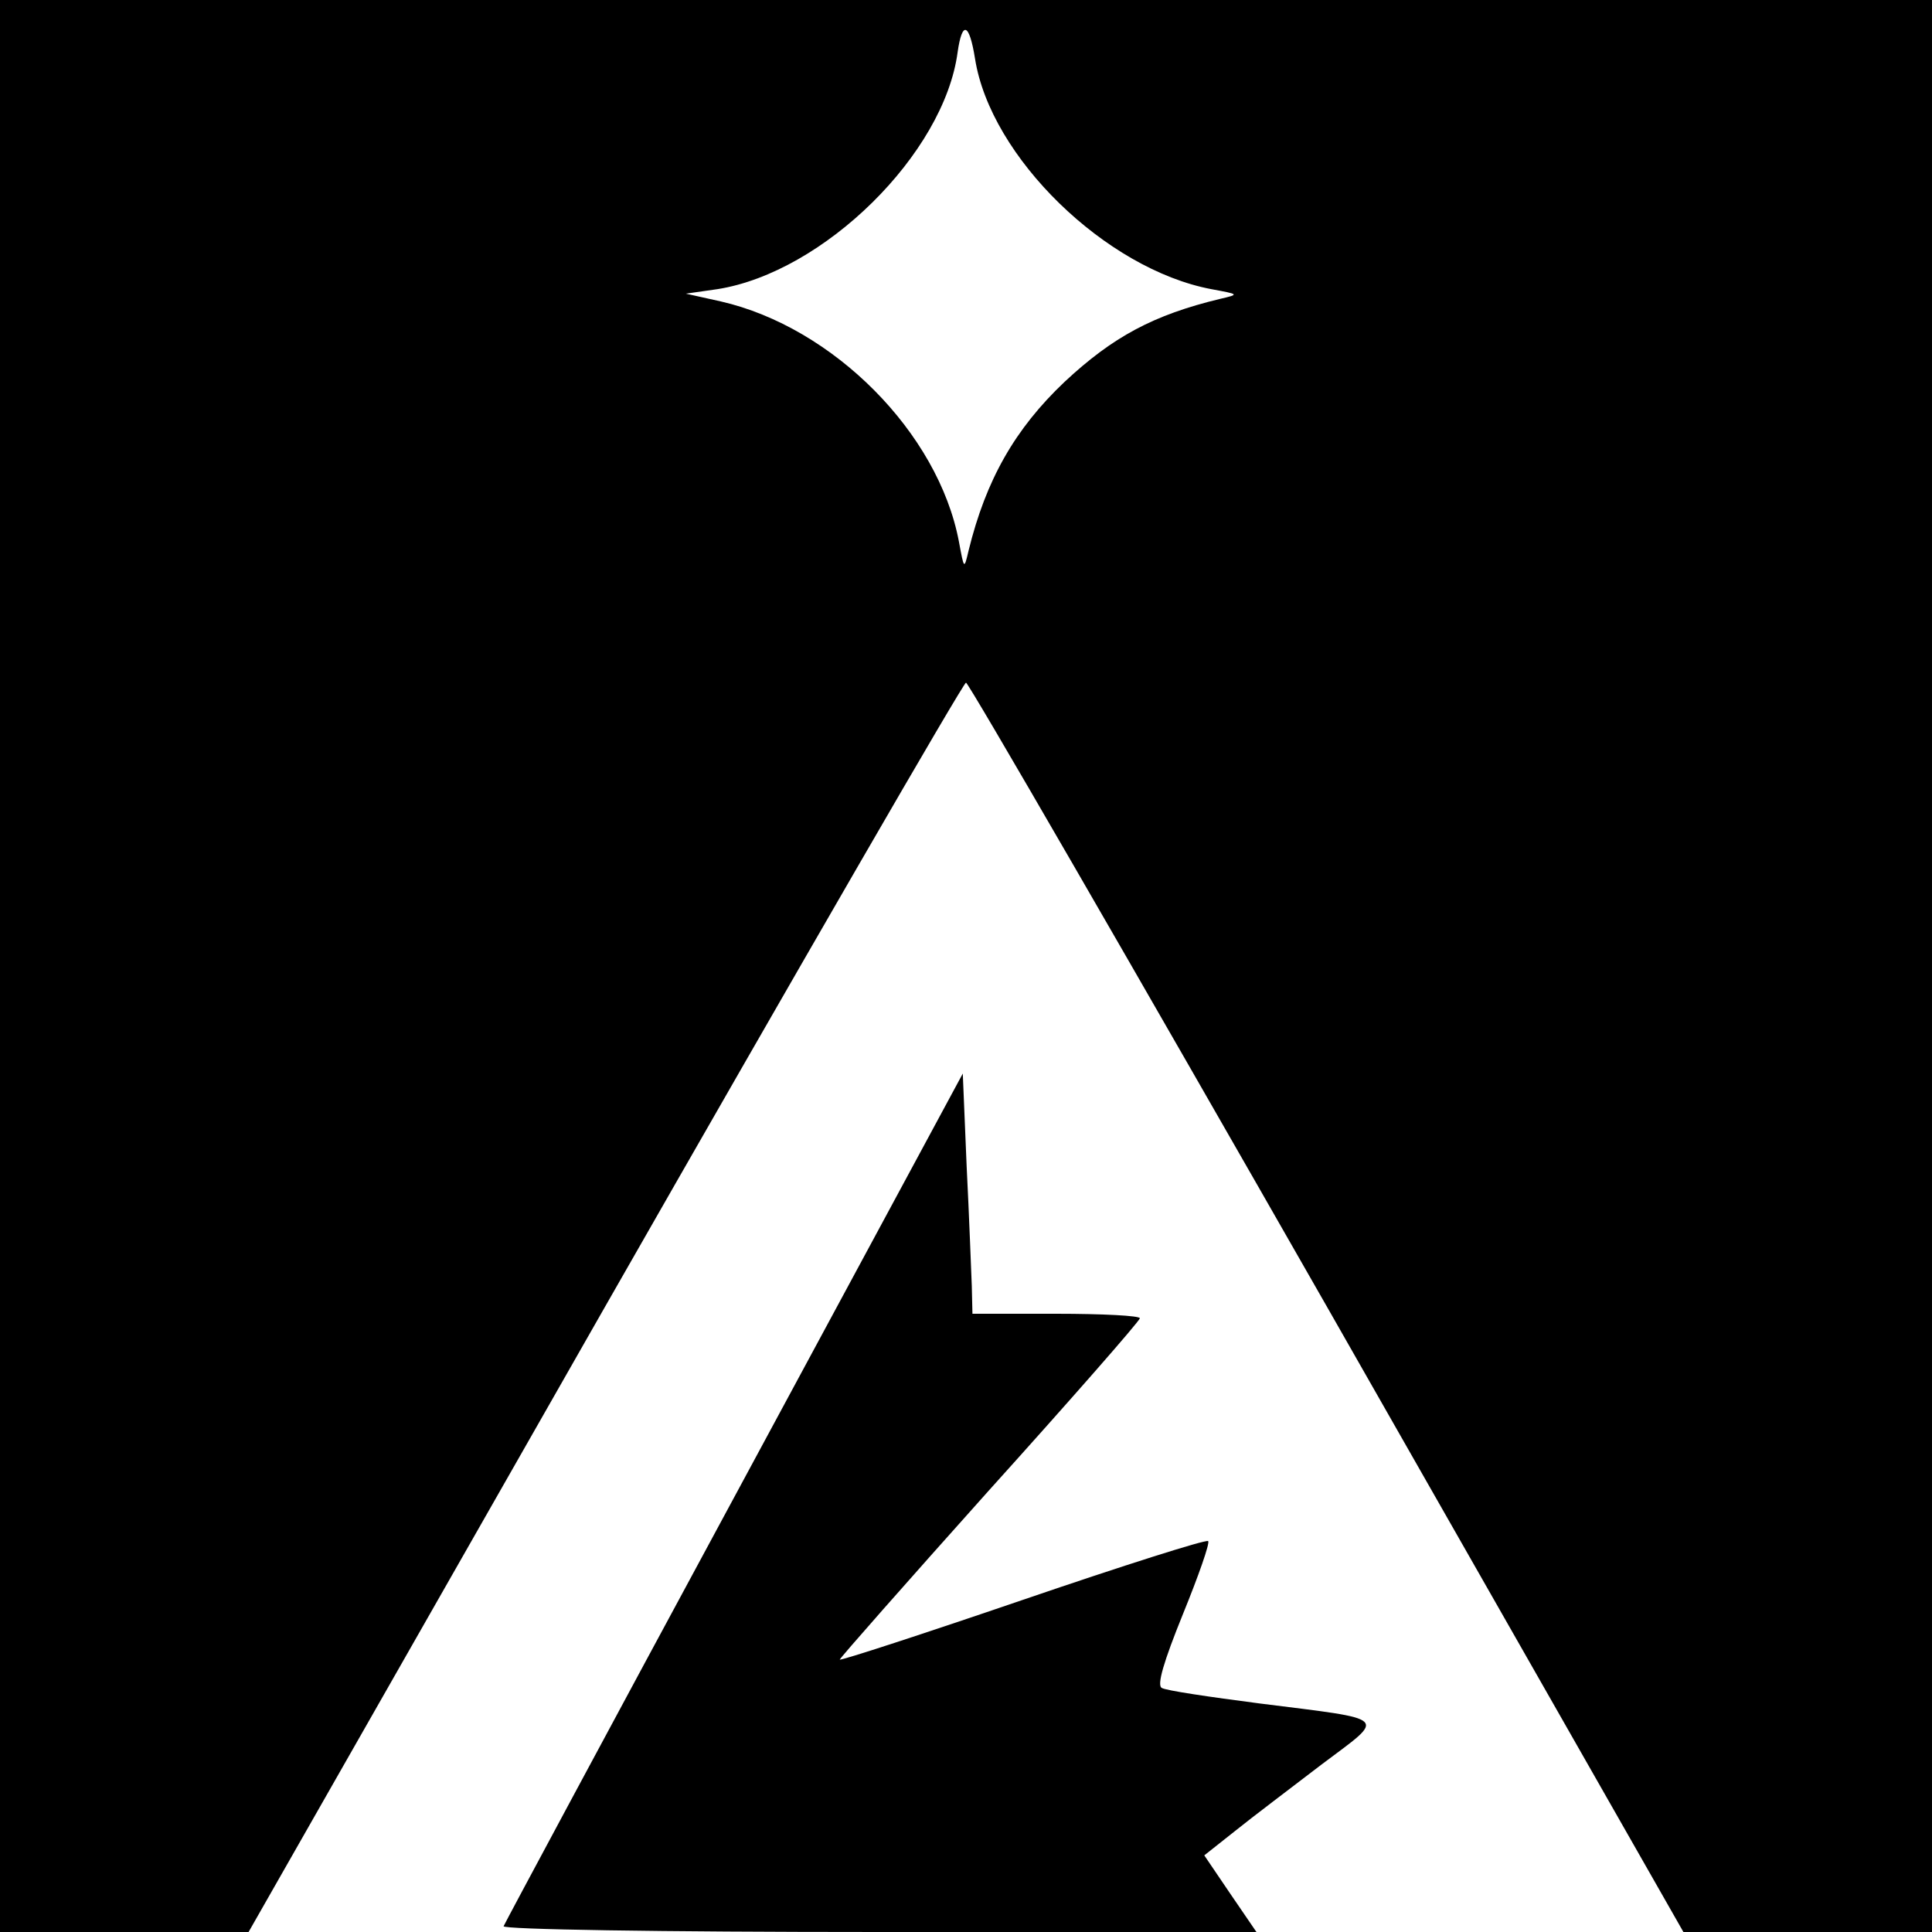
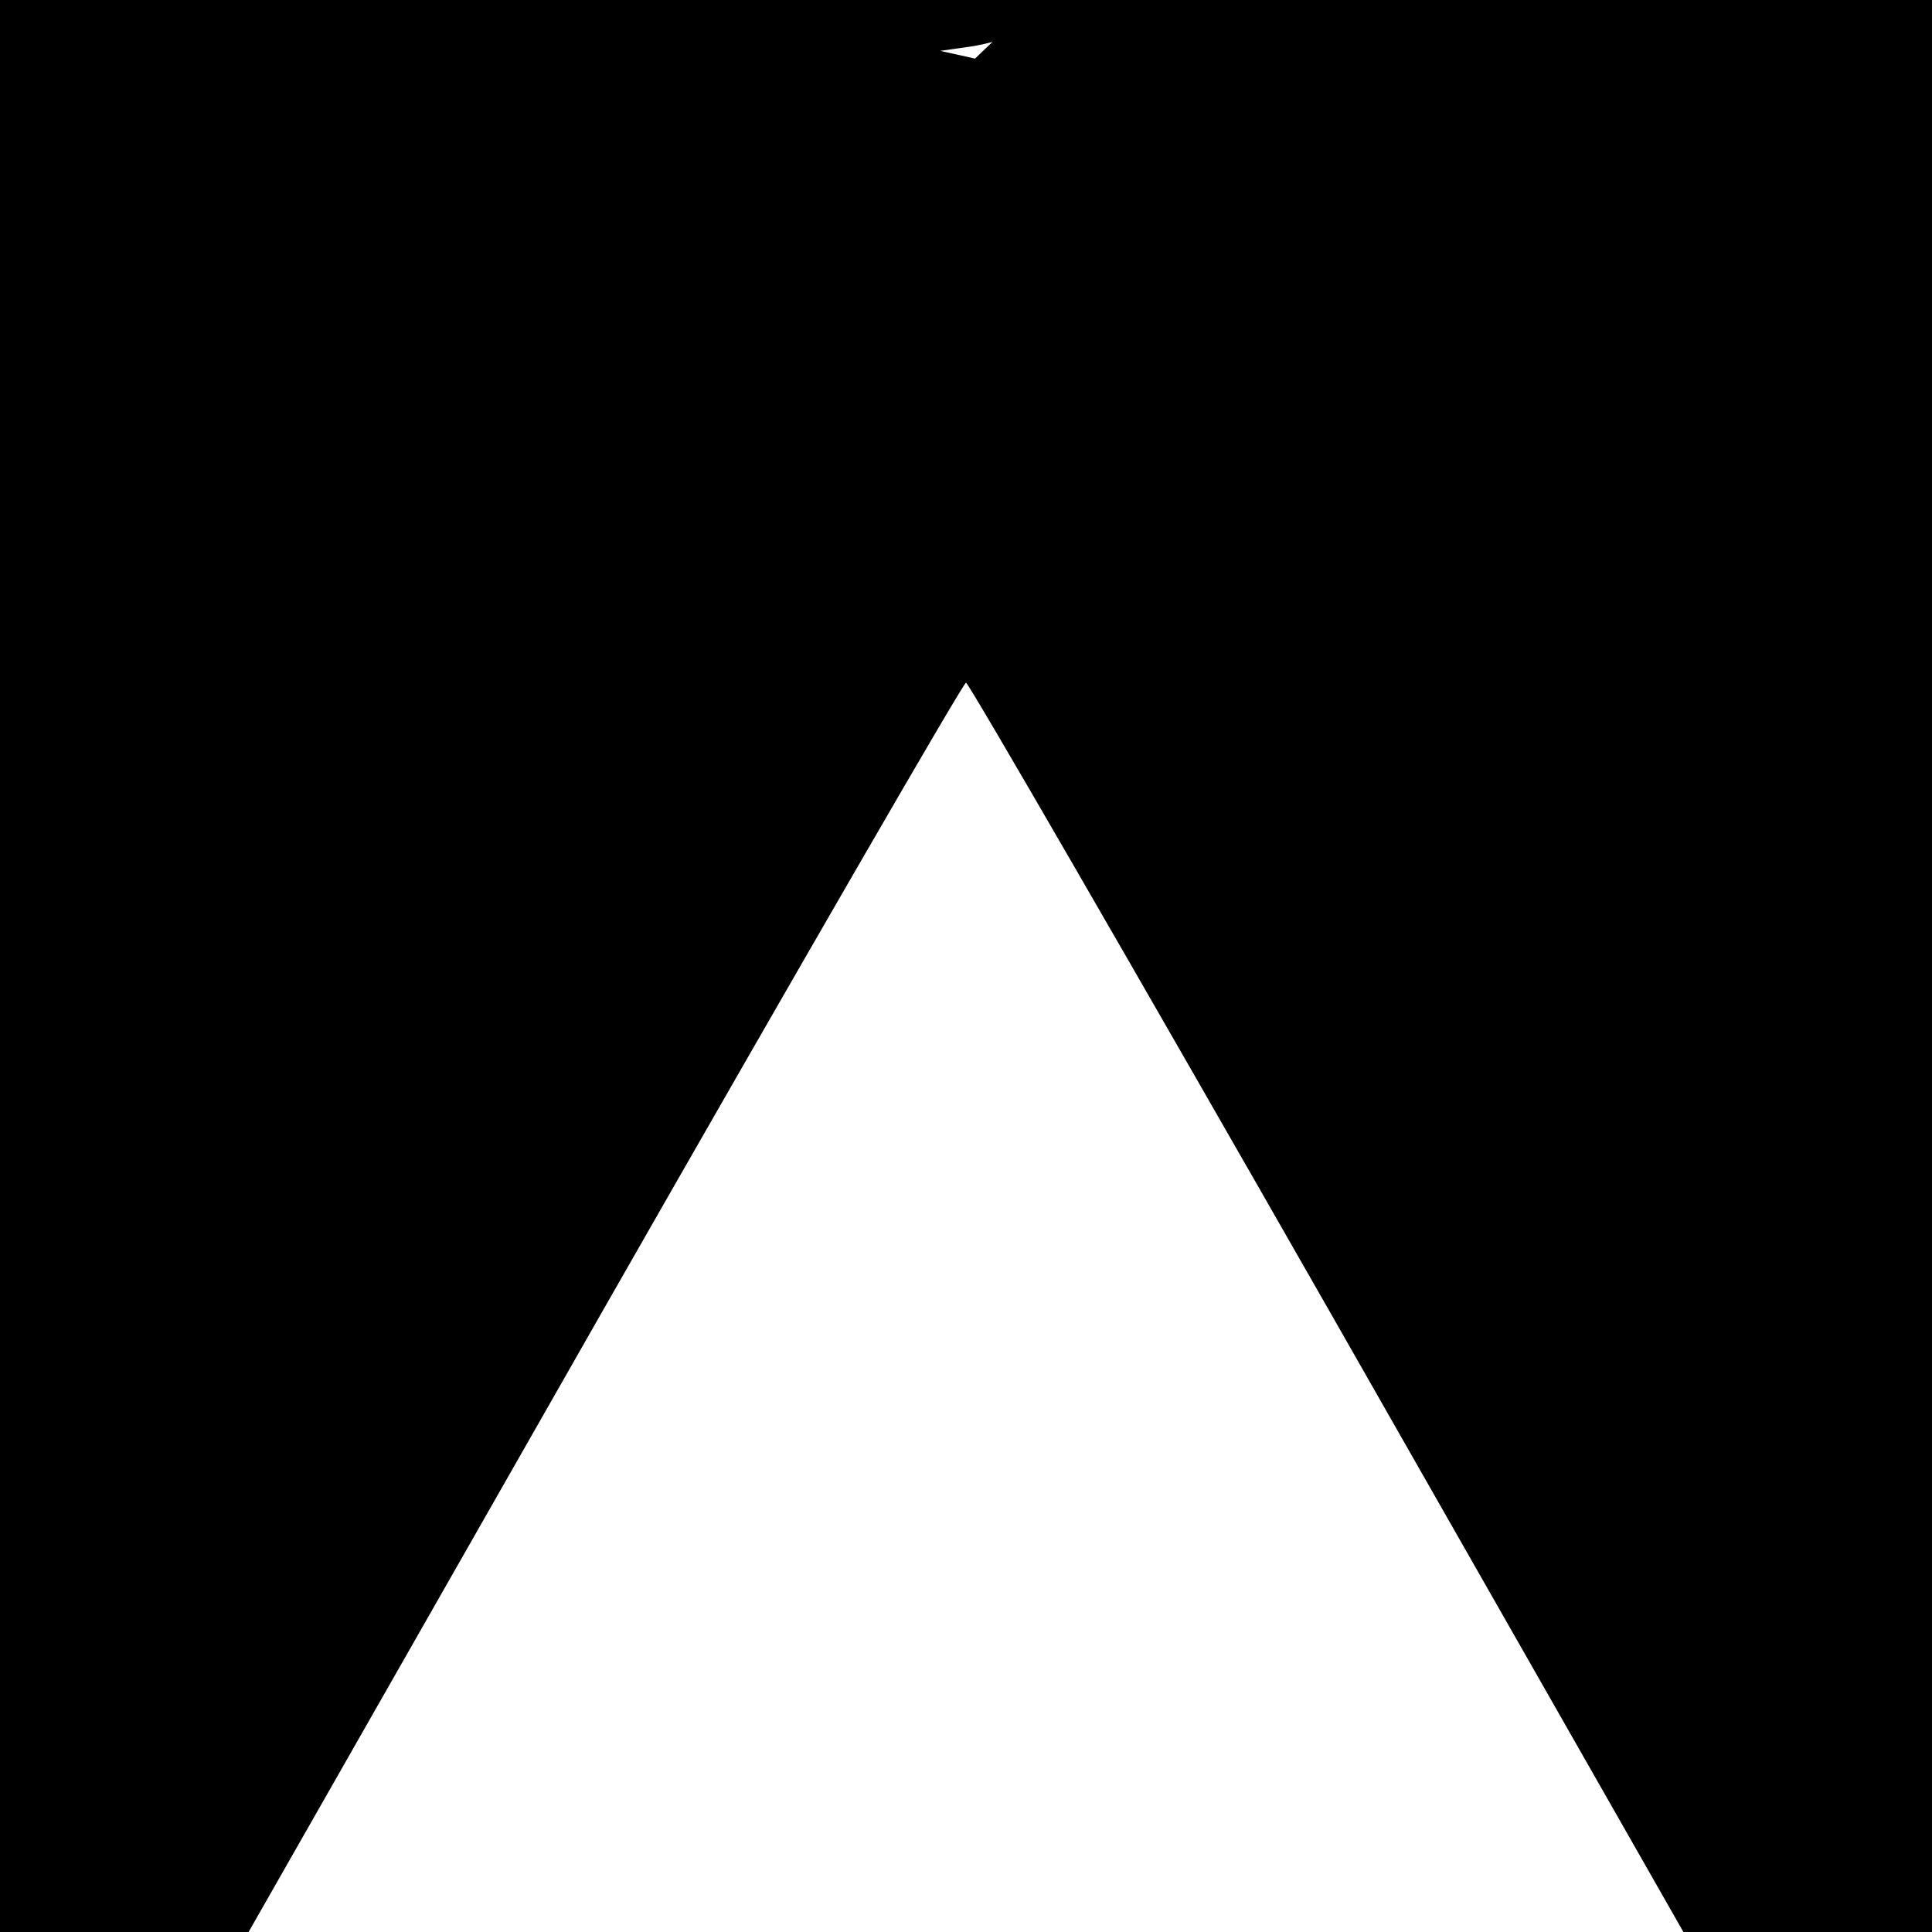
<svg xmlns="http://www.w3.org/2000/svg" version="1.0" width="300pt" height="300pt" viewBox="0 0 300 300" preserveAspectRatio="xMidYMid meet">
  <g transform="translate(0,300) scale(0.1,-0.1)" fill="#000000" stroke="none">
-     <path d="M0 1500 l0 -1500 193 0 193 0 553 970 c305 534 557 970 561 970 4 0 256 -436 561 -970 l553 -970 193 0 193 0 0 1500 0 1500 -1500 0 -1500 0 0 -1500z m1514 1409 c24 -153 203 -327 367 -358 43 -8 44 -8 14 -15 -104 -25 -167 -59 -242 -129 -77 -73 -122 -152 -149 -262 -7 -30 -7 -29 -15 14 -32 169 -195 333 -370 373 l-54 12 49 7 c165 26 352 210 373 368 7 49 18 46 27 -10z" />
-     <path d="M1140 675 c-195 -361 -356 -661 -358 -666 -2 -5 239 -9 583 -9 l586 0 -41 60 -40 59 48 38 c26 21 87 67 134 103 101 76 109 69 -97 95 -77 10 -145 20 -151 24 -8 4 3 41 33 115 24 59 42 110 39 113 -3 3 -132 -38 -287 -91 -155 -53 -284 -95 -285 -93 -1 1 103 119 231 262 129 143 234 263 235 268 0 4 -58 7 -130 7 l-130 0 -1 43 c-1 23 -4 107 -8 186 l-6 144 -355 -658z" />
+     <path d="M0 1500 l0 -1500 193 0 193 0 553 970 c305 534 557 970 561 970 4 0 256 -436 561 -970 l553 -970 193 0 193 0 0 1500 0 1500 -1500 0 -1500 0 0 -1500z m1514 1409 l-54 12 49 7 c165 26 352 210 373 368 7 49 18 46 27 -10z" />
  </g>
</svg>